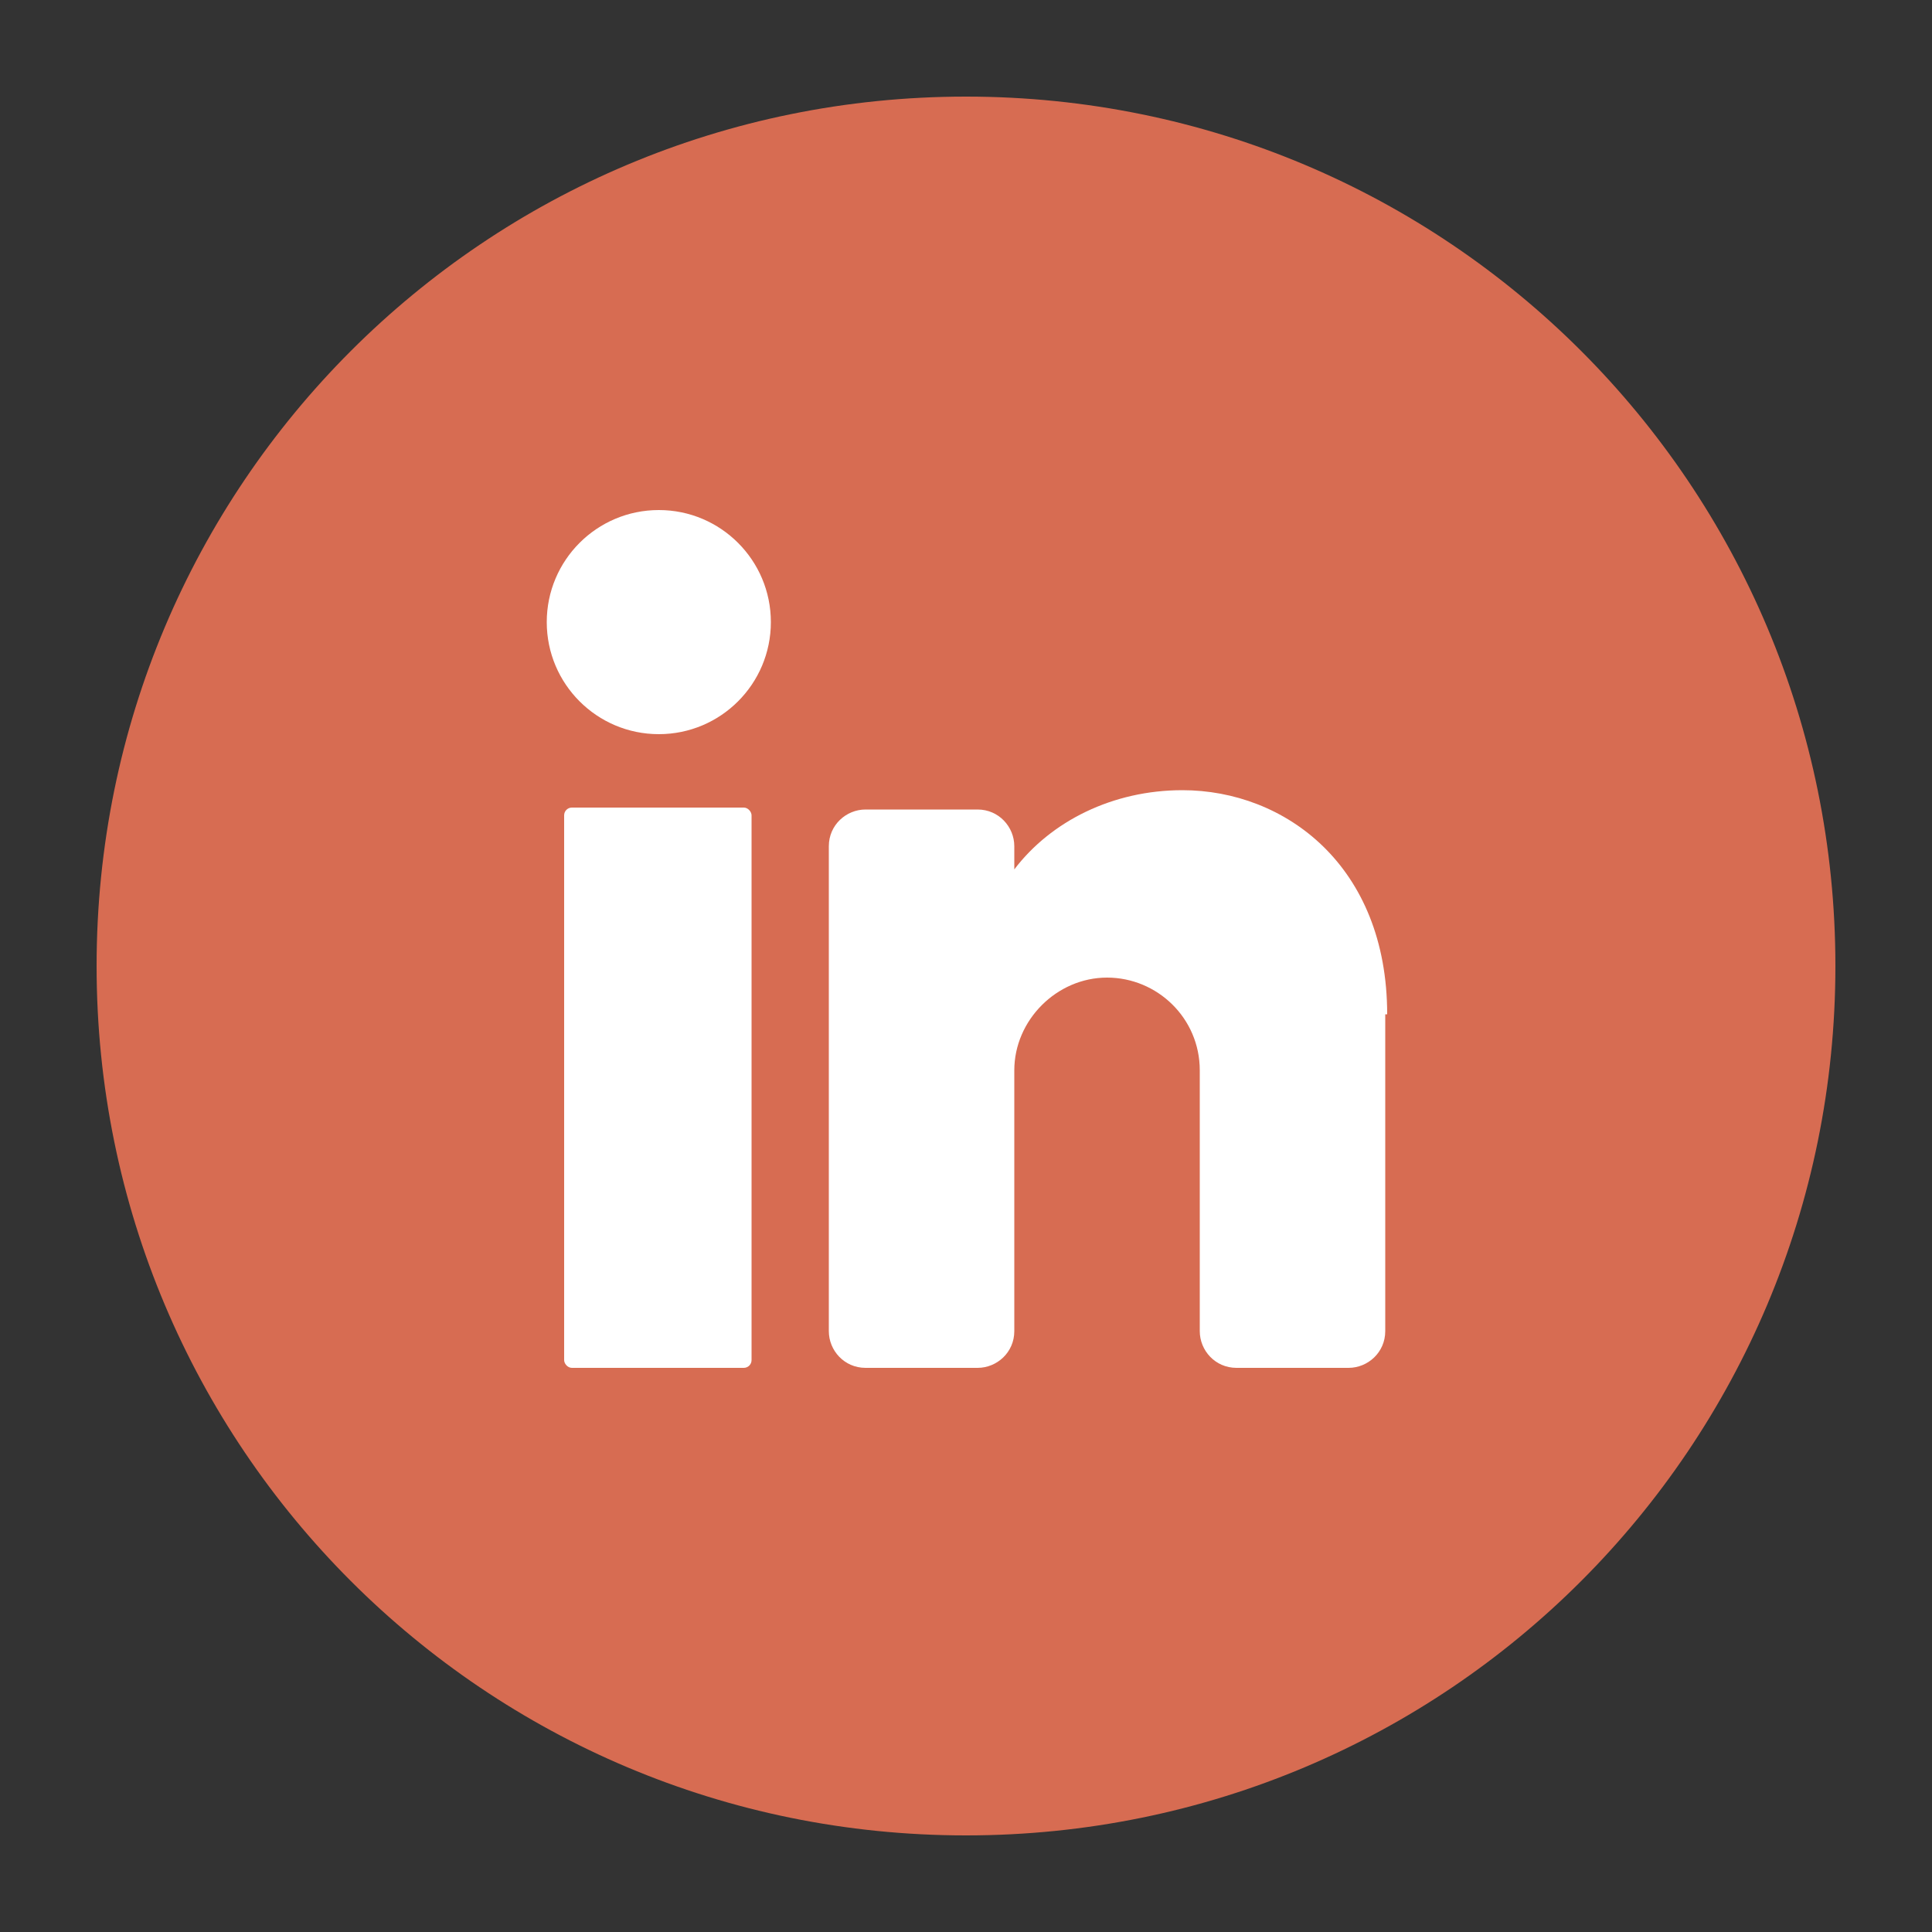
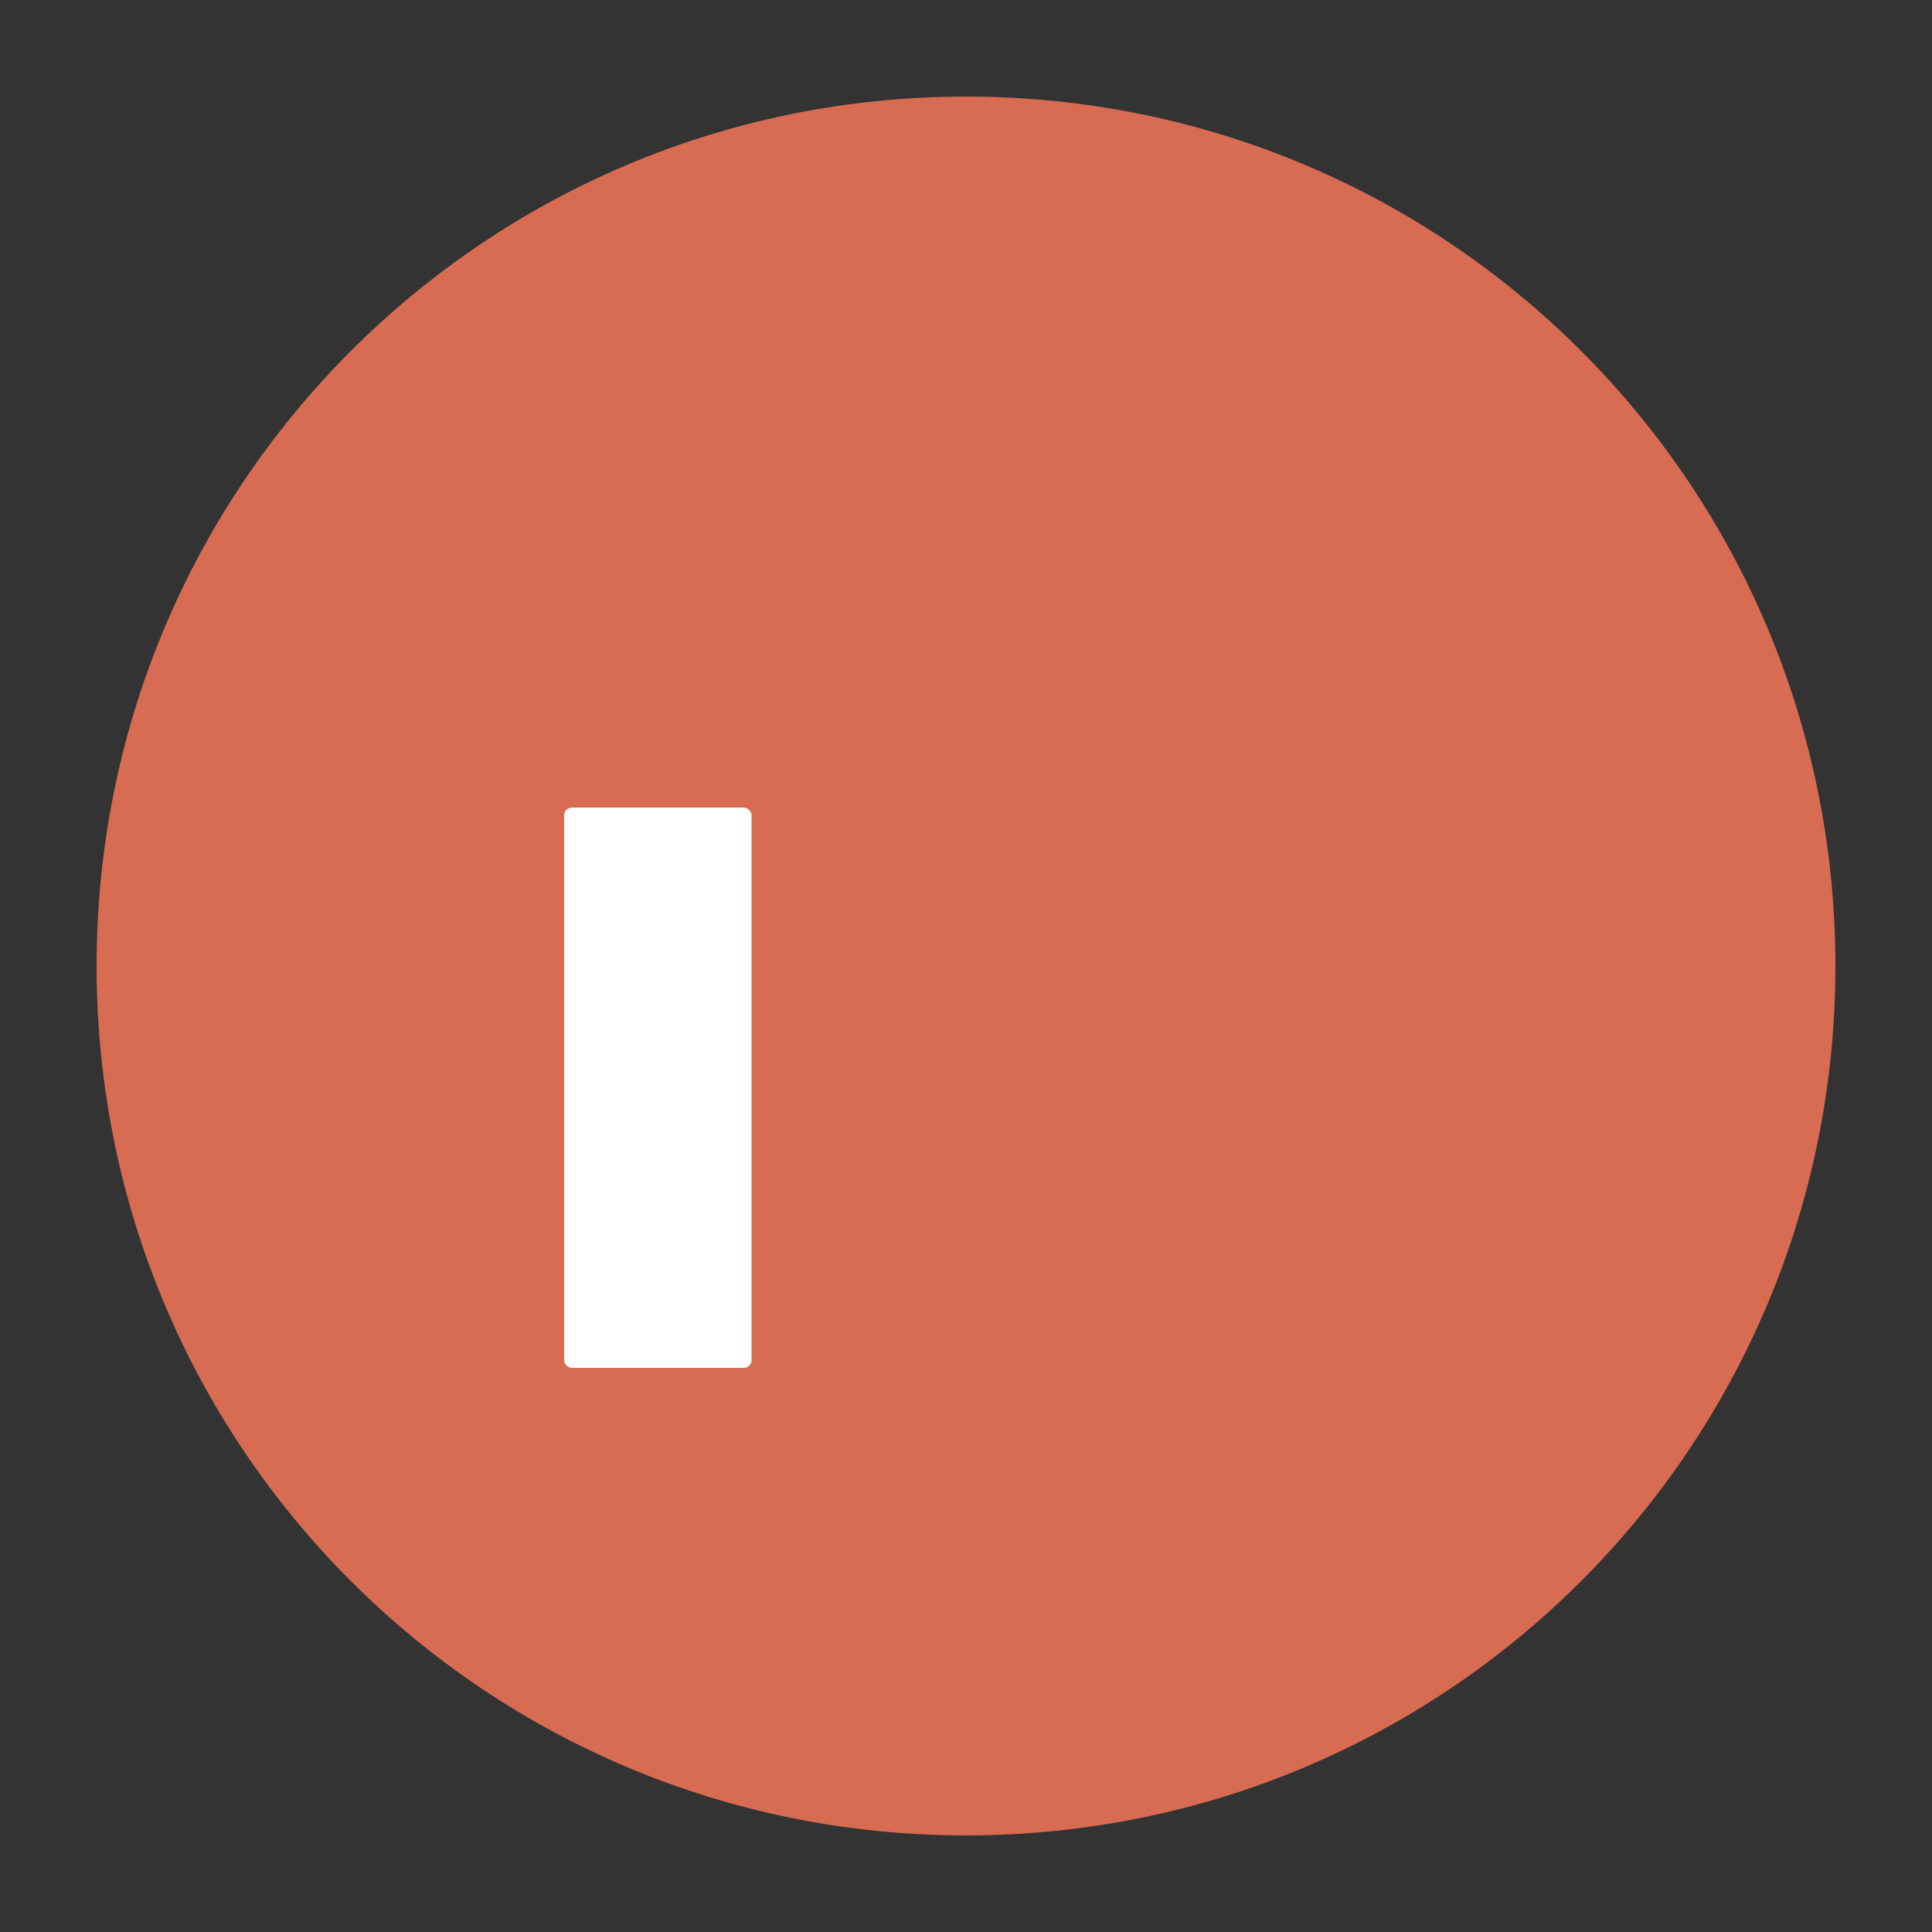
<svg xmlns="http://www.w3.org/2000/svg" id="Layer_1" version="1.1" viewBox="0 0 100 100">
  <rect x="0" y="0" width="100" height="100" fill="#333333" stroke="none" />
  <defs>
    <style>
      .st0 {
        fill: #fff;
      }

      .st1 {
        fill: #d76c52;
      }
    </style>
  </defs>
  <g>
    <path class="st1" d="M95,50c0,24.9-20.1,45-45,45h0c-24.9,0-45-20.1-45-45h0C5,25.1,25.1,5,50,5h0c24.9,0,45,20.1,45,45h0Z" />
    <g>
-       <circle class="st0" cx="34.1" cy="32.2" r="5.8" />
      <rect class="st0" x="29.2" y="41.8" width="9.7" height="29" rx=".4" ry=".4" />
-       <path class="st0" d="M71.7,52.5v16.4c0,1.1-.9,1.9-1.9,1.9h-5.8c-1.1,0-1.9-.9-1.9-1.9v-13.5c0-2.7-2.2-4.8-4.8-4.8s-4.8,2.2-4.8,4.8v13.5c0,1.1-.9,1.9-1.9,1.9h-5.8c-1.1,0-1.9-.9-1.9-1.9v-25.1c0-1.1.9-1.9,1.9-1.9h5.8c1.1,0,1.9.9,1.9,1.9v1.2c1.9-2.5,5.1-4.1,8.7-4.1,5.3,0,10.6,3.9,10.6,11.6Z" />
    </g>
  </g>
  <g>
    <path class="st1" d="M202.5,188.8c0,24.9-20.1,45-45,45h0c-24.9,0-45-20.1-45-45h0c0-24.9,20.1-45,45-45h0c24.9,0,45,20.1,45,45h0Z" />
    <path class="st0" d="M170.8,185.3l-.7,6c-.1,1-1,1.8-2,1.8h-9.8v25.2c-1,0-2.1.1-3.1.1-2.4,0-4.7-.2-6.9-.7v-24.6h-7.5c-.7,0-1.3-.6-1.3-1.3v-7.5c0-.7.6-1.3,1.3-1.3h7.5v-11.3c0-6.9,5.6-12.6,12.5-12.6h8.7c.7,0,1.3.6,1.3,1.3v7.5c0,.7-.6,1.3-1.3,1.3h-6.3c-2.8,0-5,2.2-5,5v8.8h10.5c1.2,0,2.1,1.1,2,2.3Z" />
  </g>
  <g>
-     <path class="st1" d="M-147.9,73.6c0,24.9-20.1,45-45,45h0c-24.9,0-45-20.1-45-45h0c0-24.9,20.1-45,45-45h0c24.9,0,45,20.1,45,45h0Z" />
-     <path class="st0" d="M-180.7,50h-24.4c-6.3,0-11.4,5.1-11.4,11.4v24.4c0,6.3,5.1,11.4,11.4,11.4h24.4c6.3,0,11.4-5.1,11.4-11.4v-24.4c0-6.3-5.1-11.4-11.4-11.4ZM-173.4,85c0,4.5-3.6,8.1-8.1,8.1h-22.8c-4.5,0-8.1-3.6-8.1-8.1v-22.8c0-4.5,3.6-8.1,8.1-8.1h22.8c4.5,0,8.1,3.6,8.1,8.1v22.8Z" />
-     <path class="st0" d="M-192.9,61.4c-6.7,0-12.2,5.5-12.2,12.2s5.5,12.2,12.2,12.2,12.2-5.5,12.2-12.2-5.5-12.2-12.2-12.2ZM-192.9,81.7c-4.5,0-8.1-3.7-8.1-8.1s3.7-8.1,8.1-8.1,8.1,3.7,8.1,8.1-3.7,8.1-8.1,8.1Z" />
    <circle class="st0" cx="-179.9" cy="60.6" r="2.4" />
  </g>
</svg>